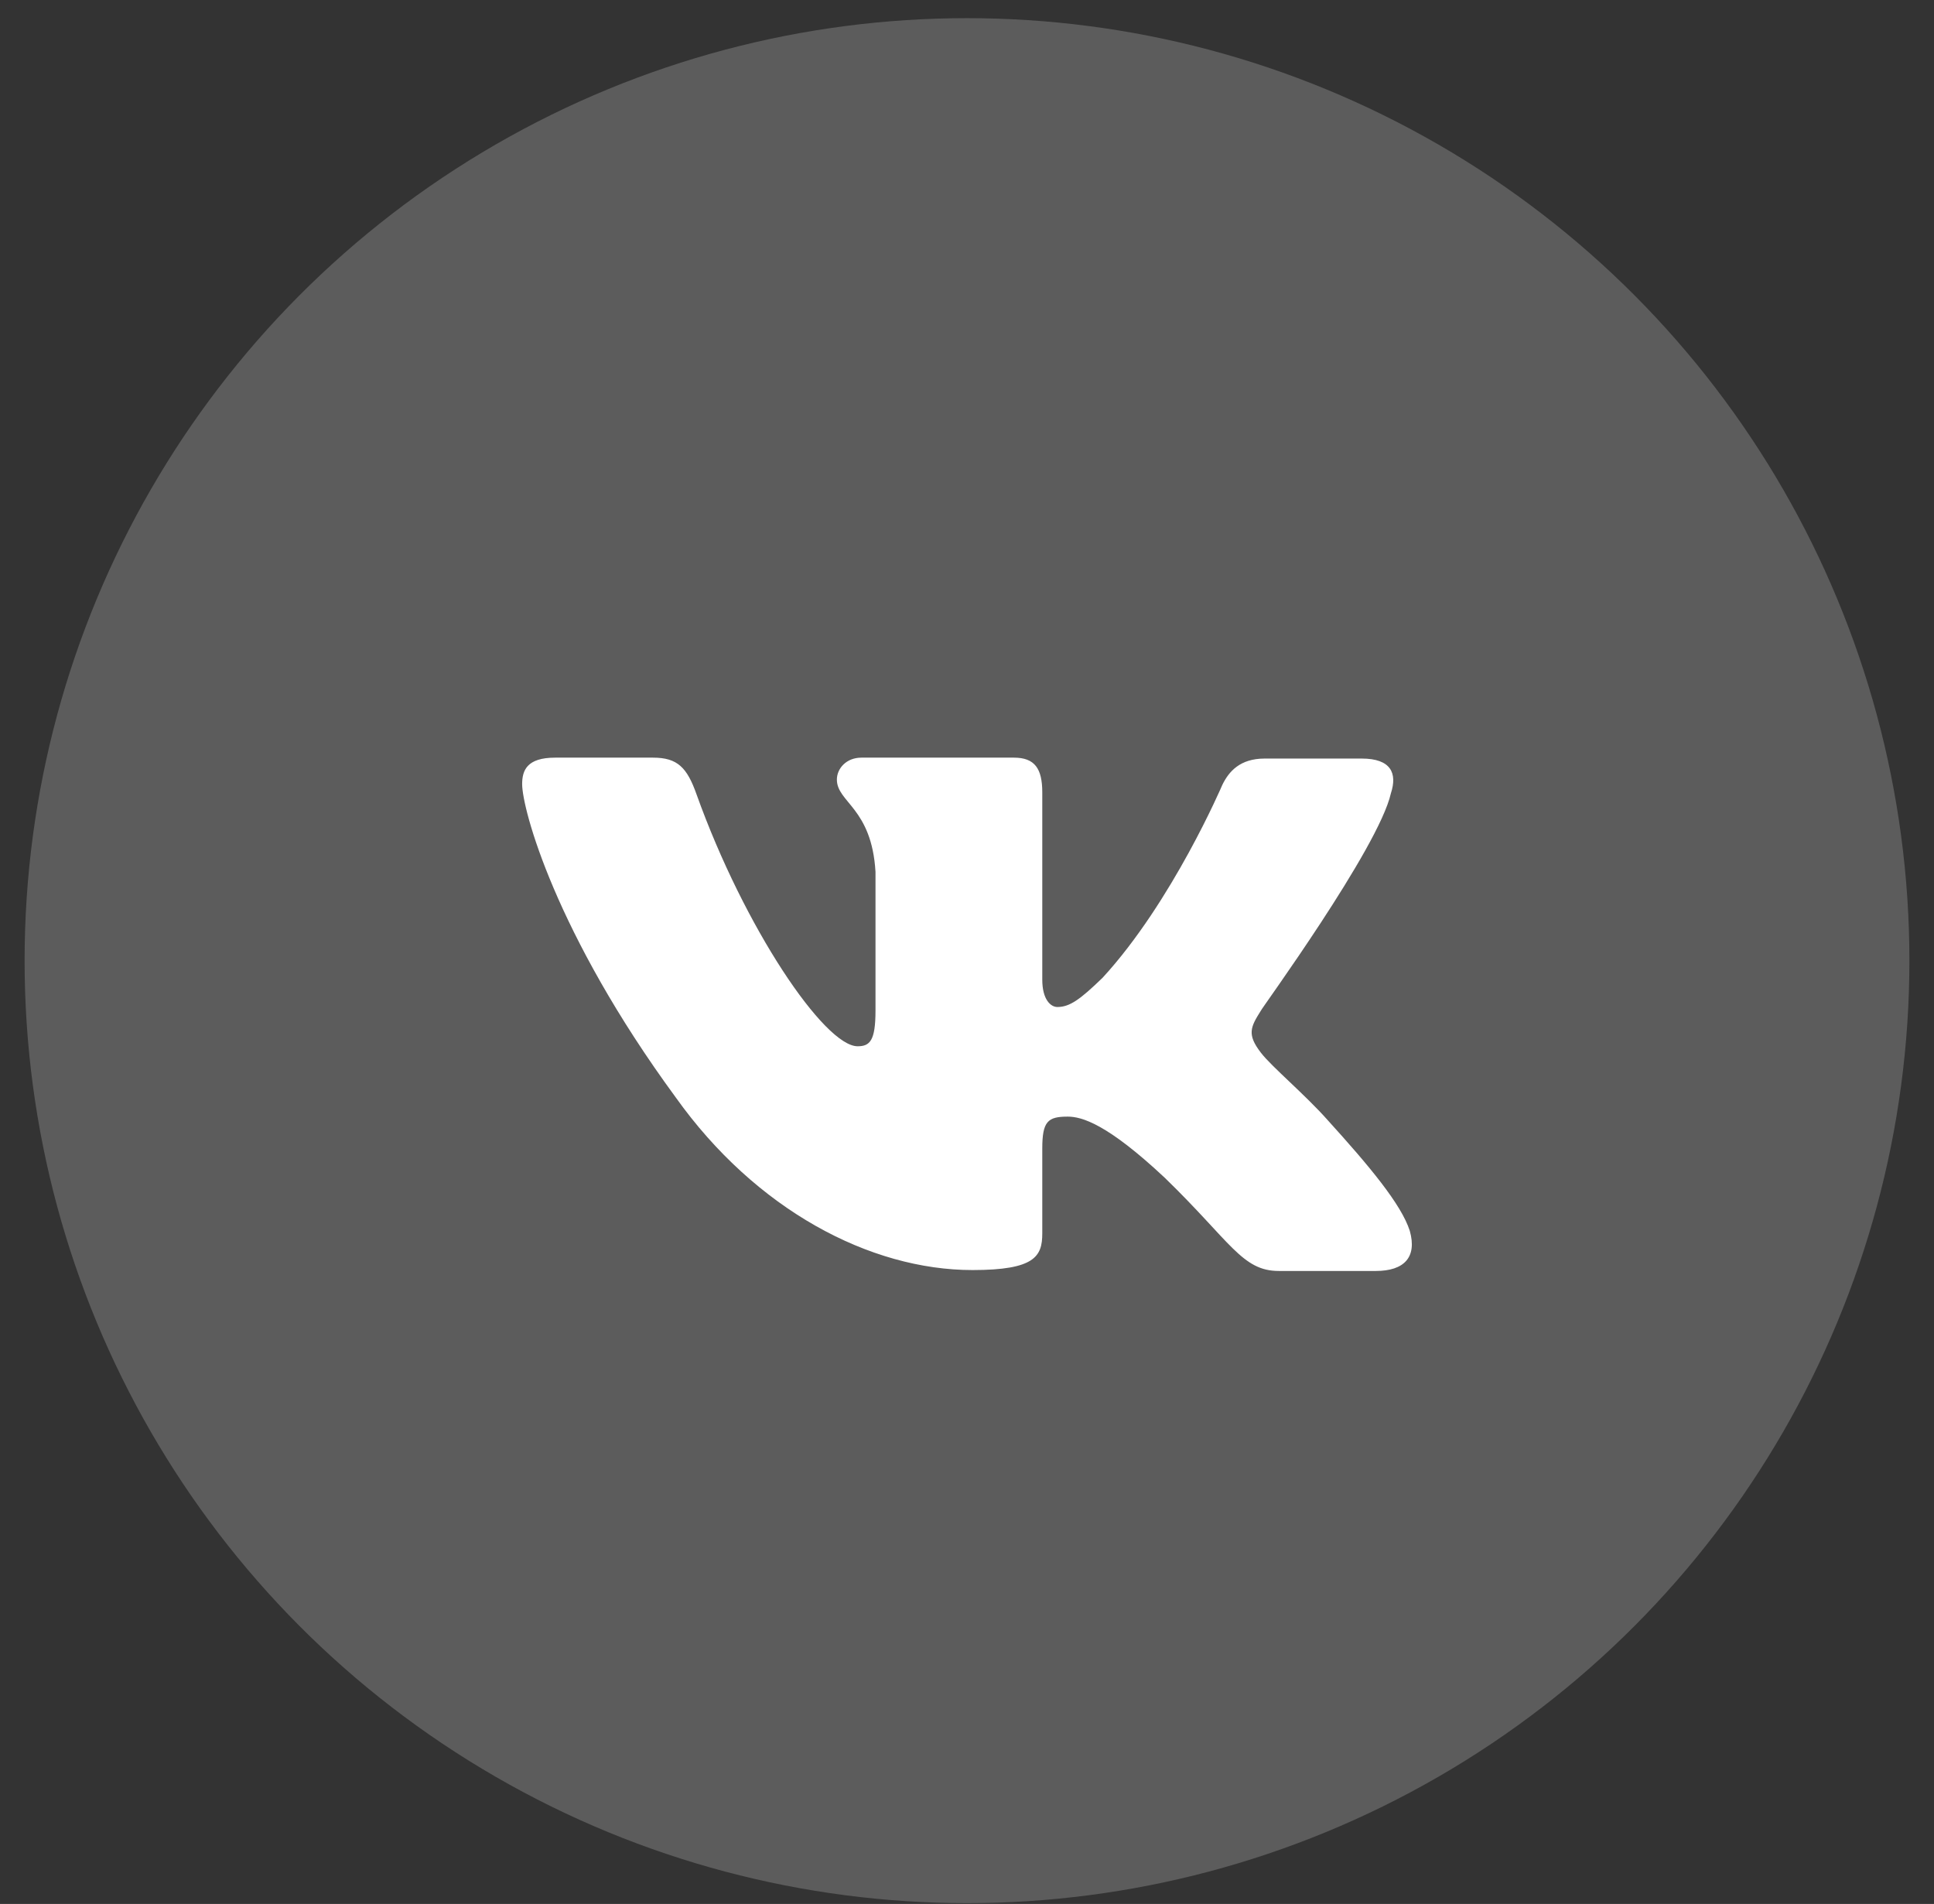
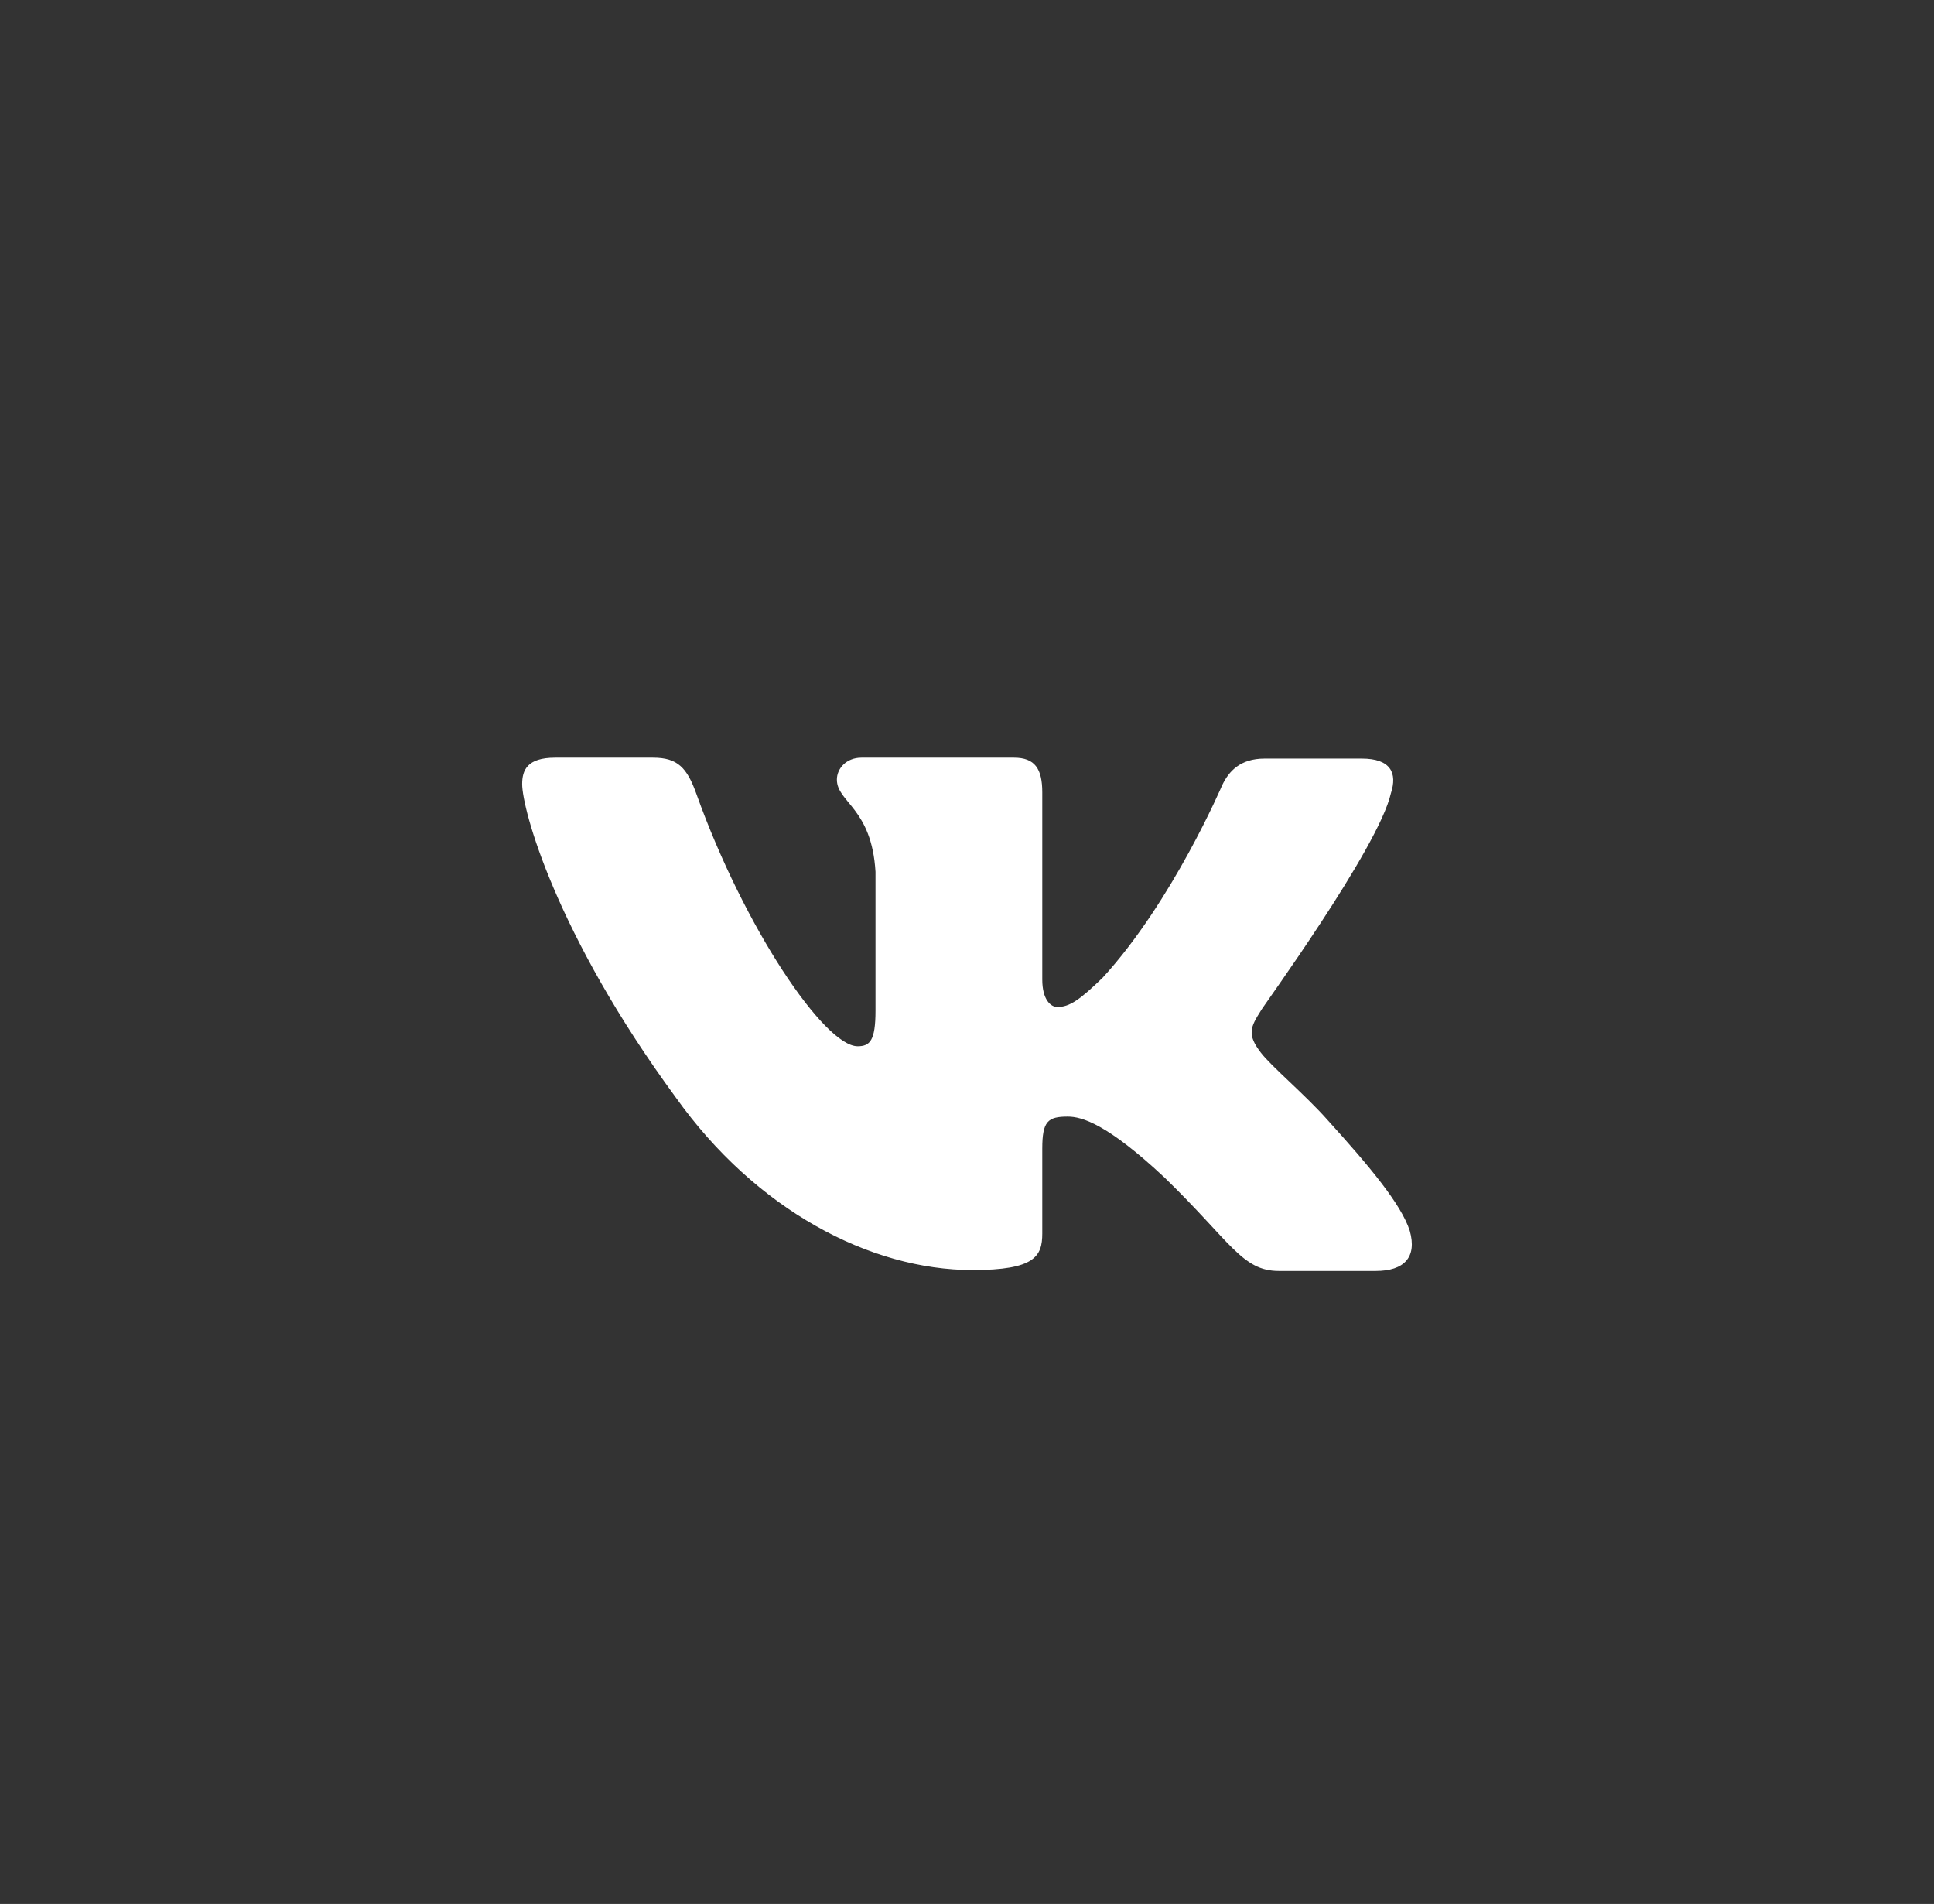
<svg xmlns="http://www.w3.org/2000/svg" width="64" height="63" viewBox="0 0 64 63" fill="none">
  <rect x="0" y="0" width="64" height="63" fill="#333333" stroke="none" />
-   <circle cx="32" cy="31.787" r="31.186" fill="#5C5C5C" />
  <path fill-rule="evenodd" clip-rule="evenodd" d="M46.028 26.248C46.246 25.583 46.028 25.1 45.062 25.1H41.85C41.039 25.1 40.665 25.523 40.447 25.976C40.447 25.976 38.794 29.845 36.487 32.353C35.738 33.079 35.395 33.321 34.99 33.321C34.772 33.321 34.491 33.079 34.491 32.414V26.218C34.491 25.432 34.242 25.07 33.556 25.07H28.504C28.005 25.07 27.694 25.432 27.694 25.795C27.694 26.551 28.847 26.732 28.972 28.848V33.442C28.972 34.439 28.785 34.62 28.38 34.62C27.288 34.62 24.638 30.721 23.048 26.279C22.736 25.402 22.424 25.07 21.613 25.07H18.37C17.435 25.07 17.279 25.493 17.279 25.946C17.279 26.762 18.37 30.873 22.362 36.313C25.012 40.03 28.785 42.025 32.184 42.025C34.242 42.025 34.491 41.572 34.491 40.816V38.005C34.491 37.099 34.678 36.948 35.333 36.948C35.801 36.948 36.643 37.189 38.545 38.972C40.727 41.088 41.102 42.055 42.318 42.055H45.529C46.465 42.055 46.901 41.602 46.652 40.725C46.371 39.849 45.311 38.58 43.939 37.068C43.191 36.222 42.068 35.285 41.725 34.832C41.258 34.227 41.382 33.986 41.725 33.442C41.694 33.442 45.623 28.062 46.028 26.248Z" fill="white" />
</svg>